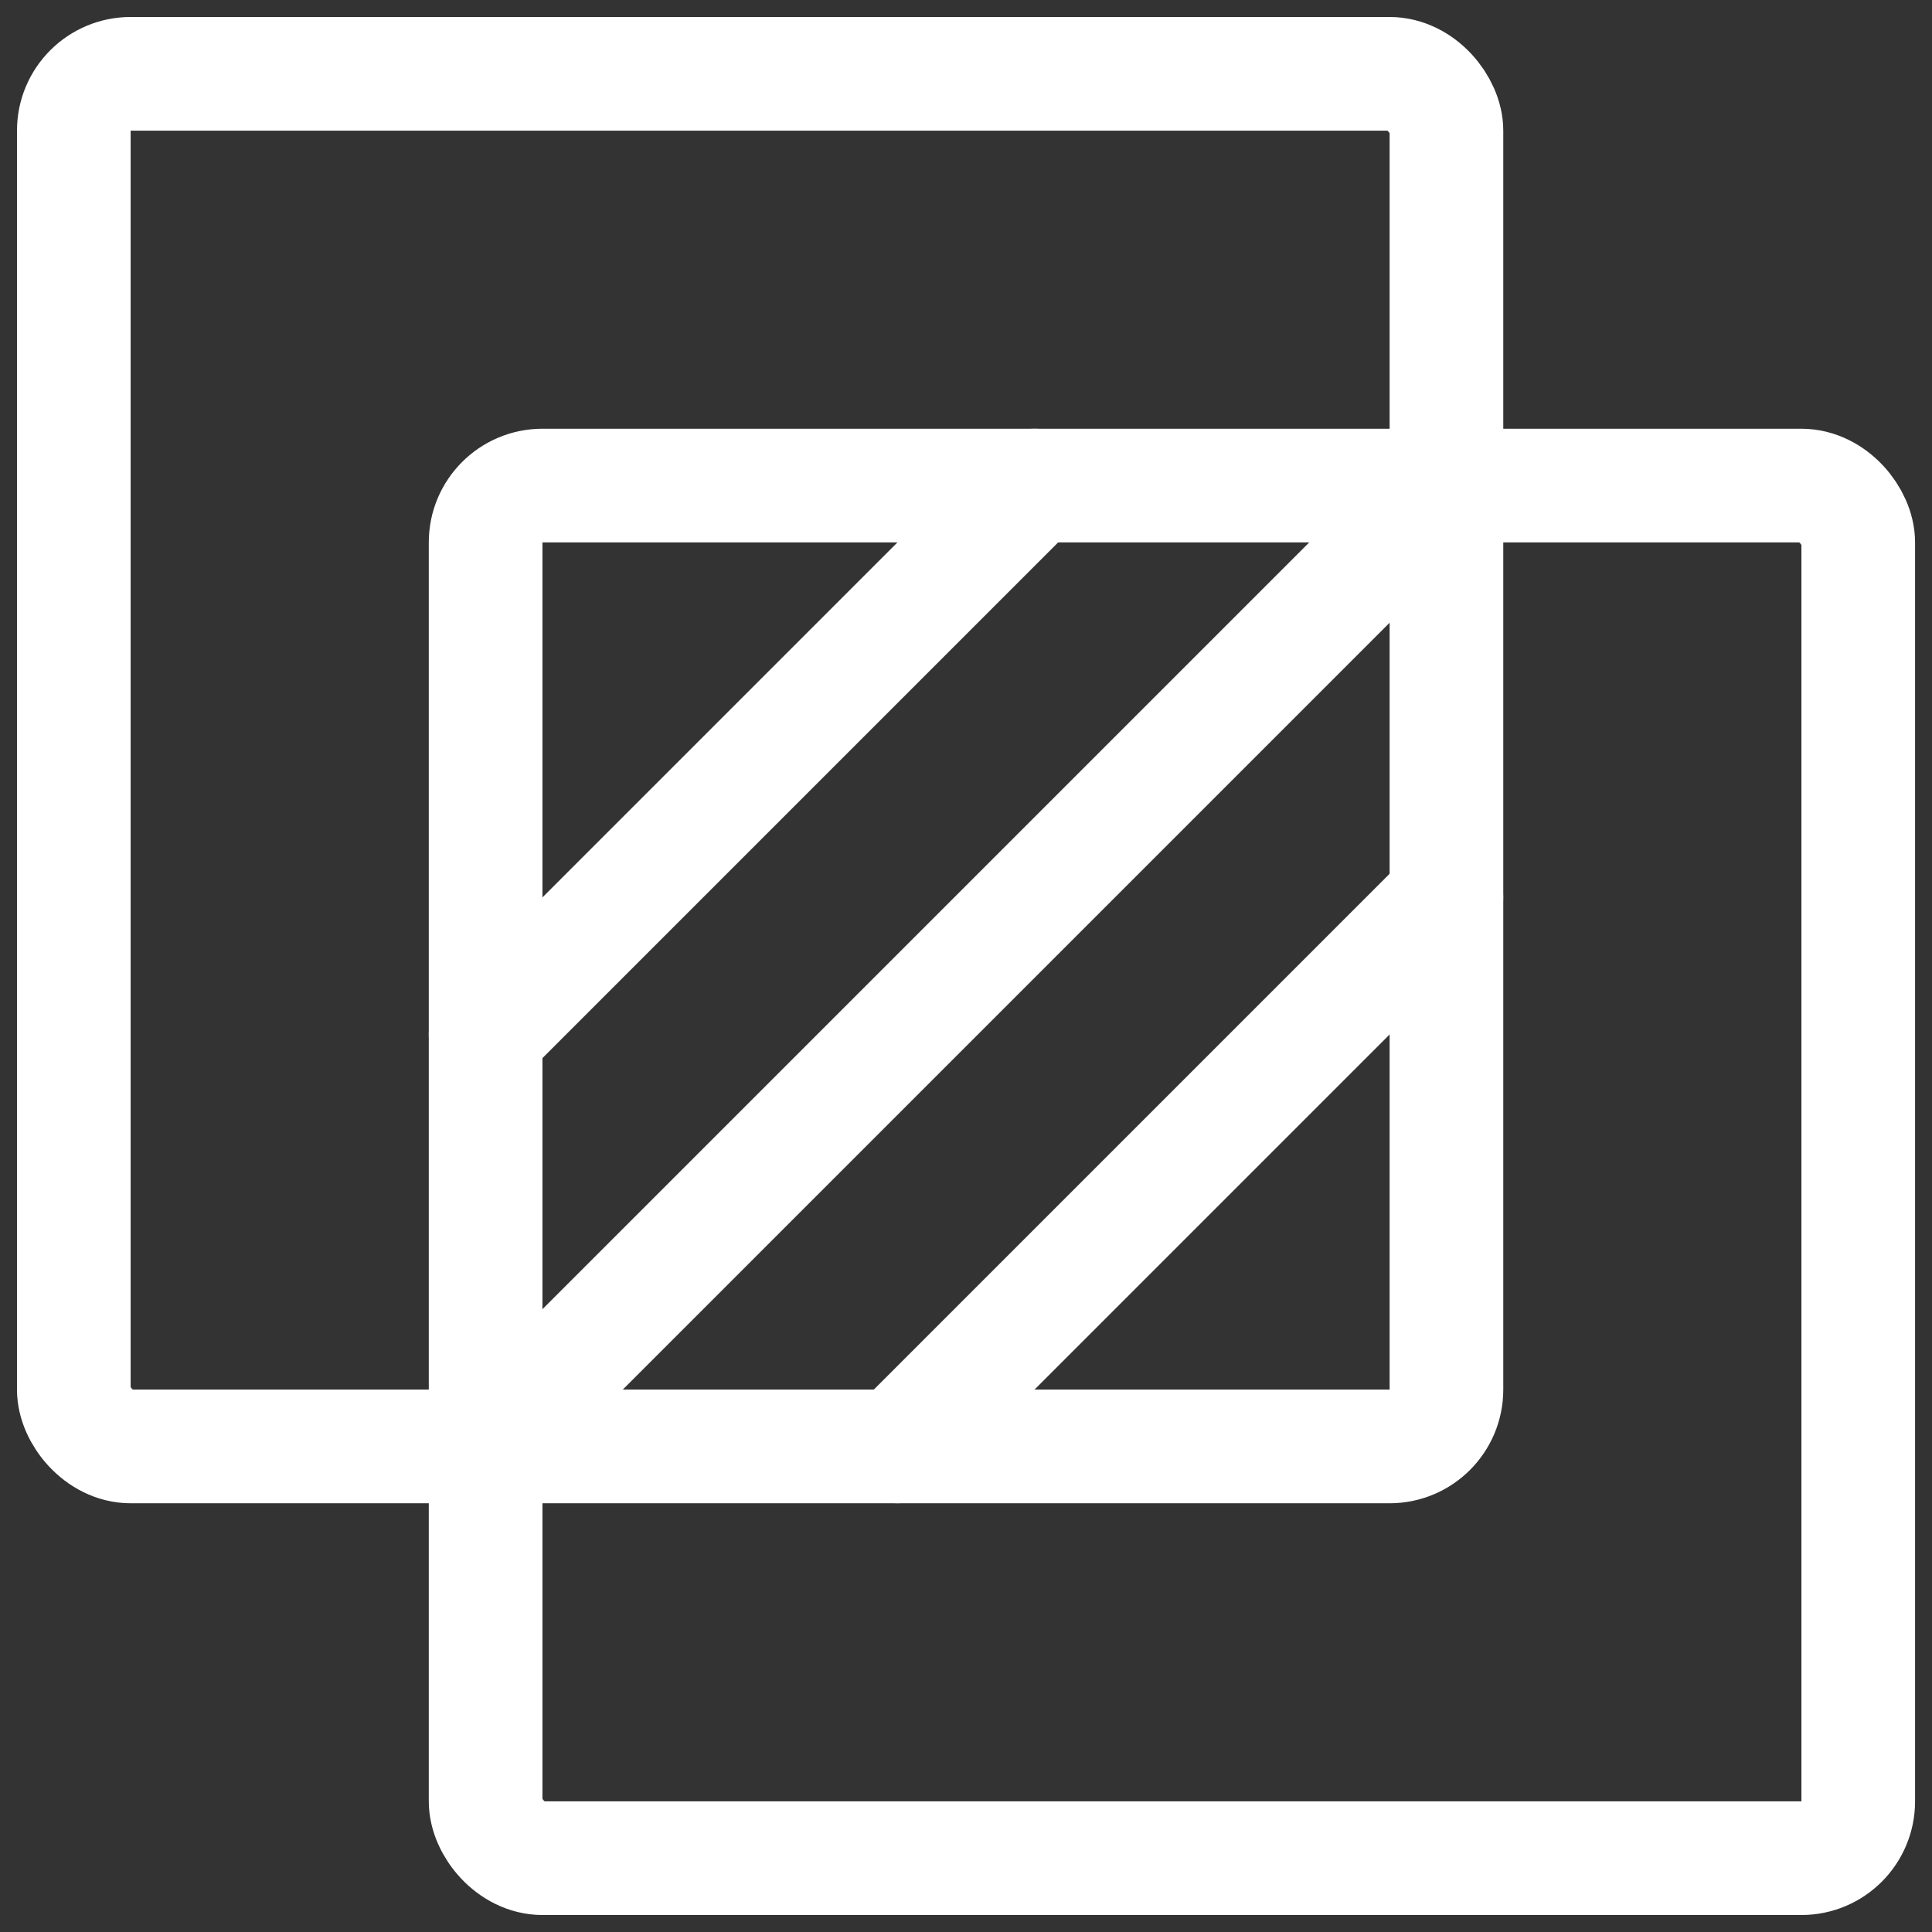
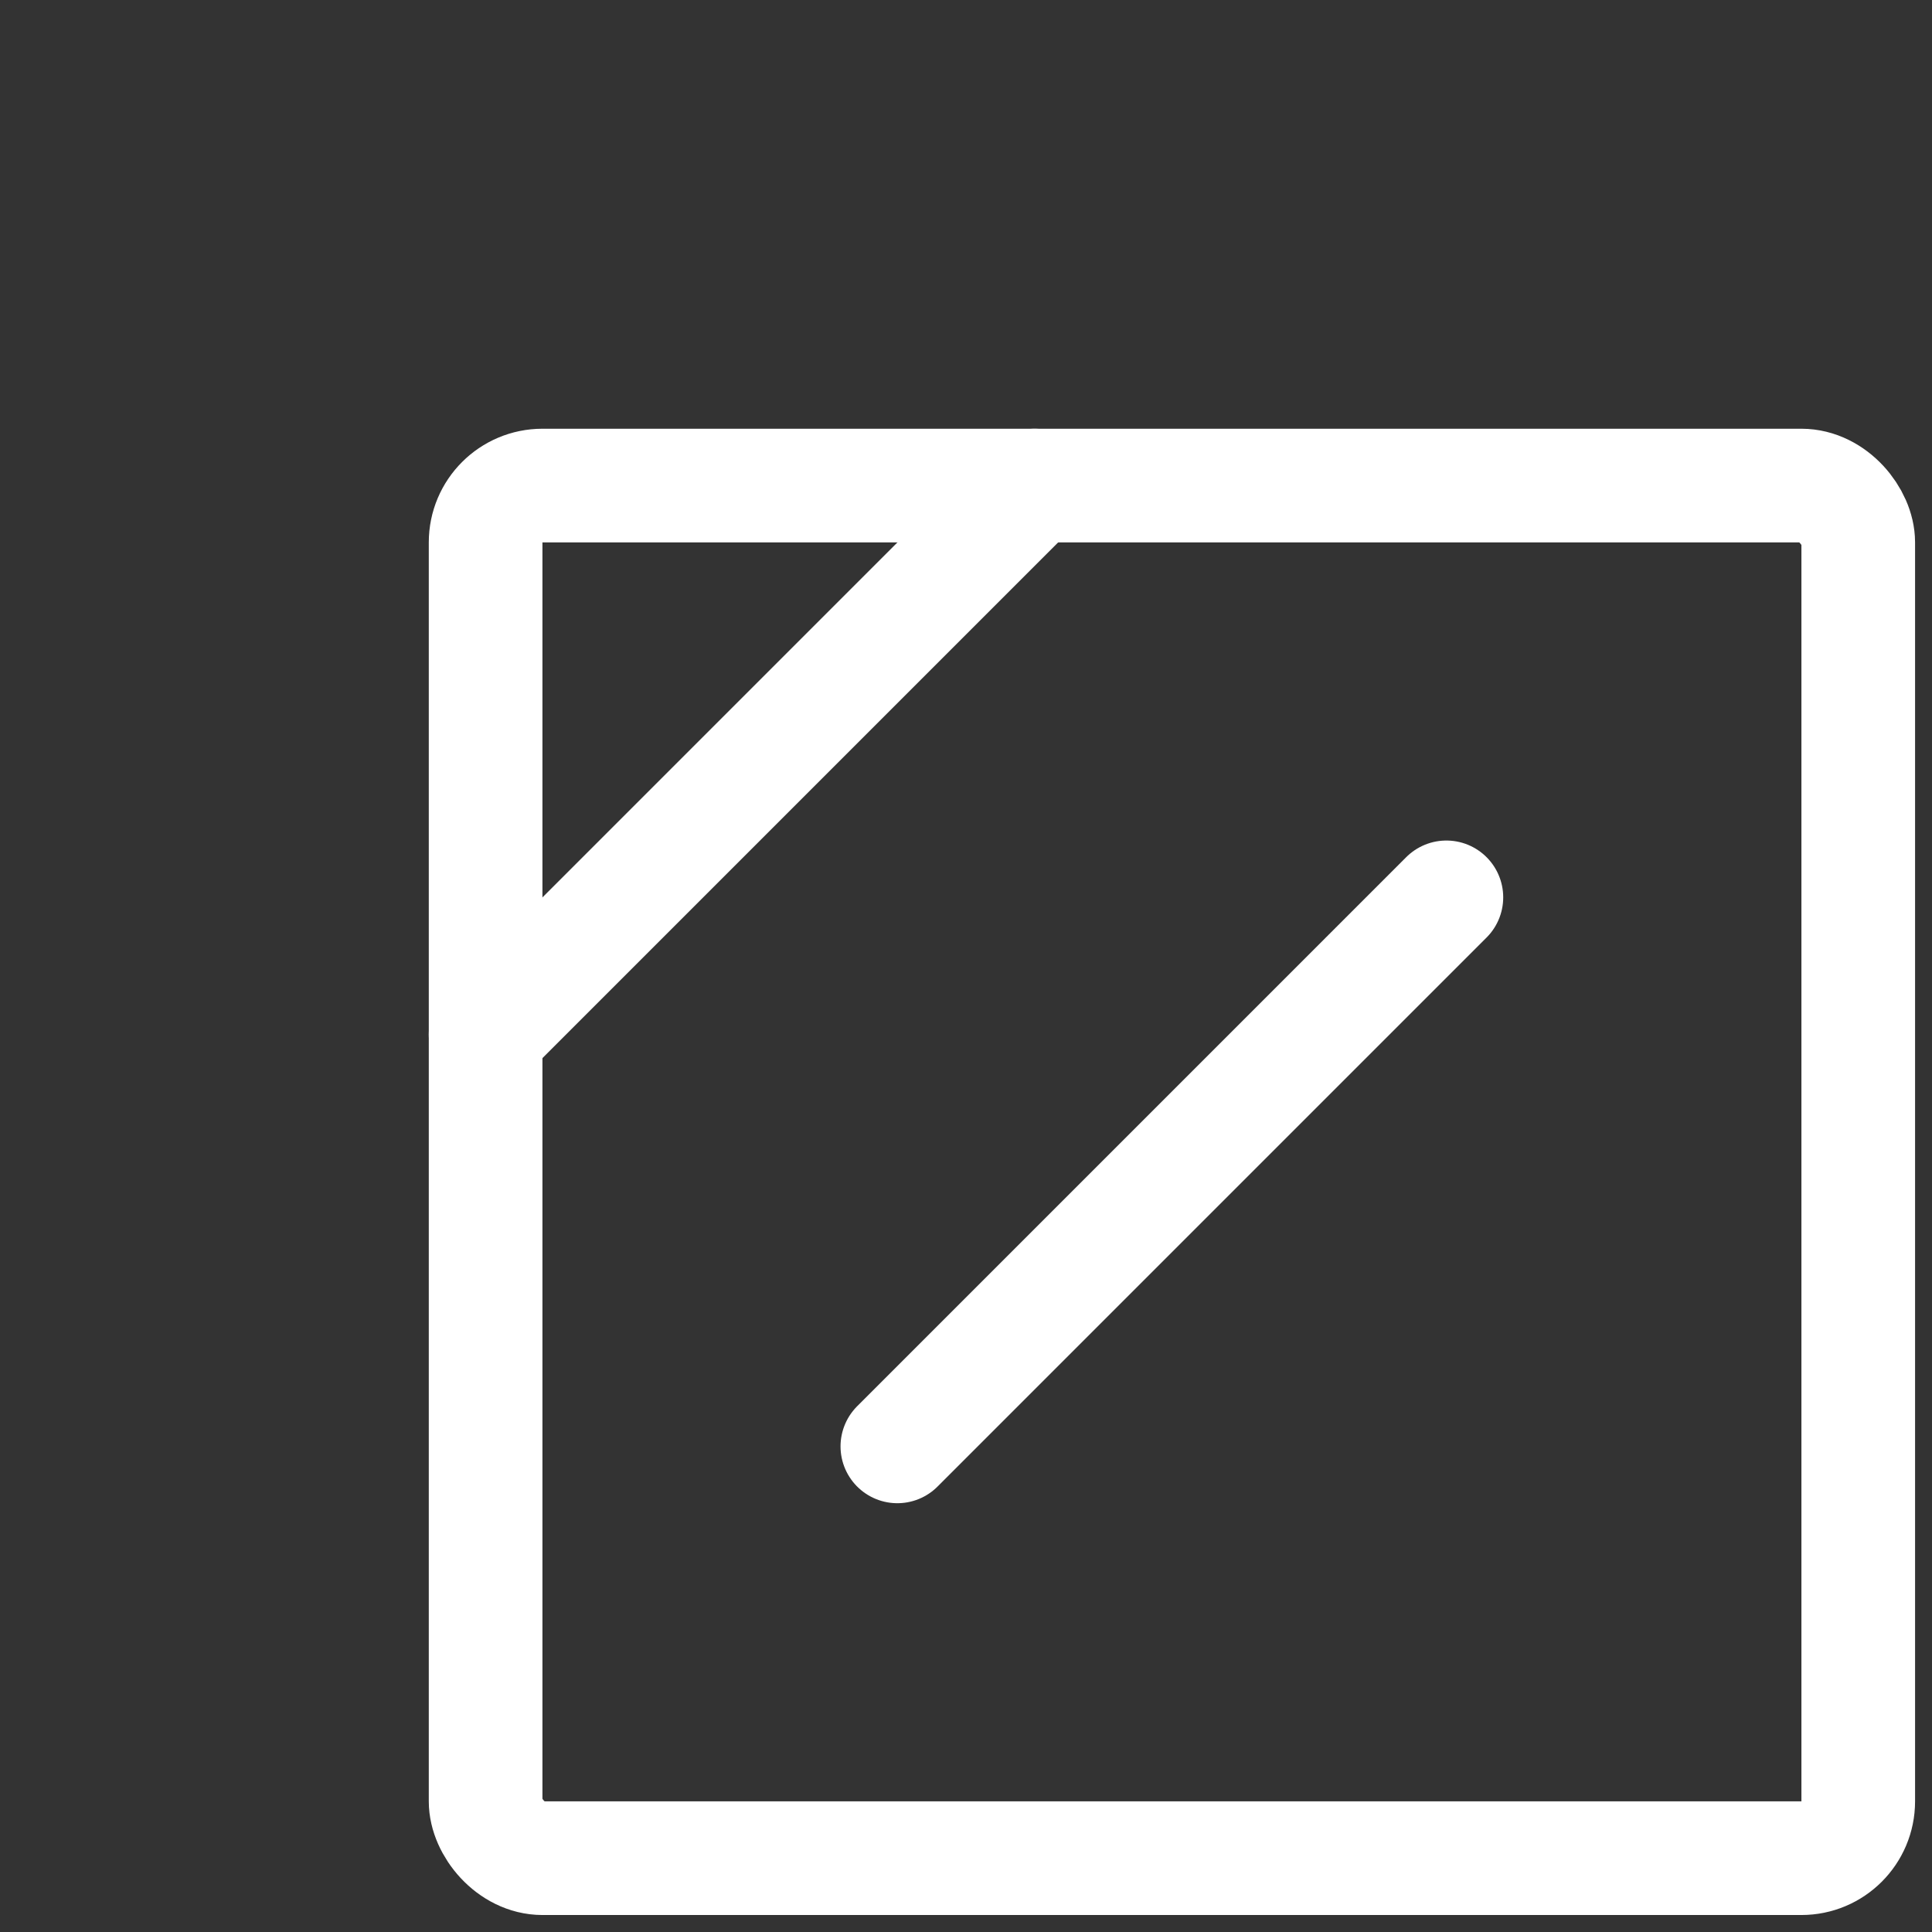
<svg xmlns="http://www.w3.org/2000/svg" width="34" height="34" viewBox="0 0 34 34" fill="none">
  <rect x="0" y="0" width="34" height="34" fill="#333333" stroke="none" />
-   <rect x="1.299" y="1.299" width="24.156" height="24.156" rx="1" stroke="white" stroke-width="2" stroke-linecap="round" />
  <rect x="8.546" y="8.545" width="24.156" height="24.156" rx="1" stroke="white" stroke-width="2" stroke-linecap="round" />
  <path d="M8.546 18.207L18.208 8.545" stroke="white" stroke-width="2" stroke-linecap="round" />
  <path d="M15.792 25.454L25.454 15.792" stroke="white" stroke-width="2" stroke-linecap="round" />
-   <path d="M8.546 25.454L25.455 8.545" stroke="white" stroke-width="2" stroke-linecap="round" />
</svg>